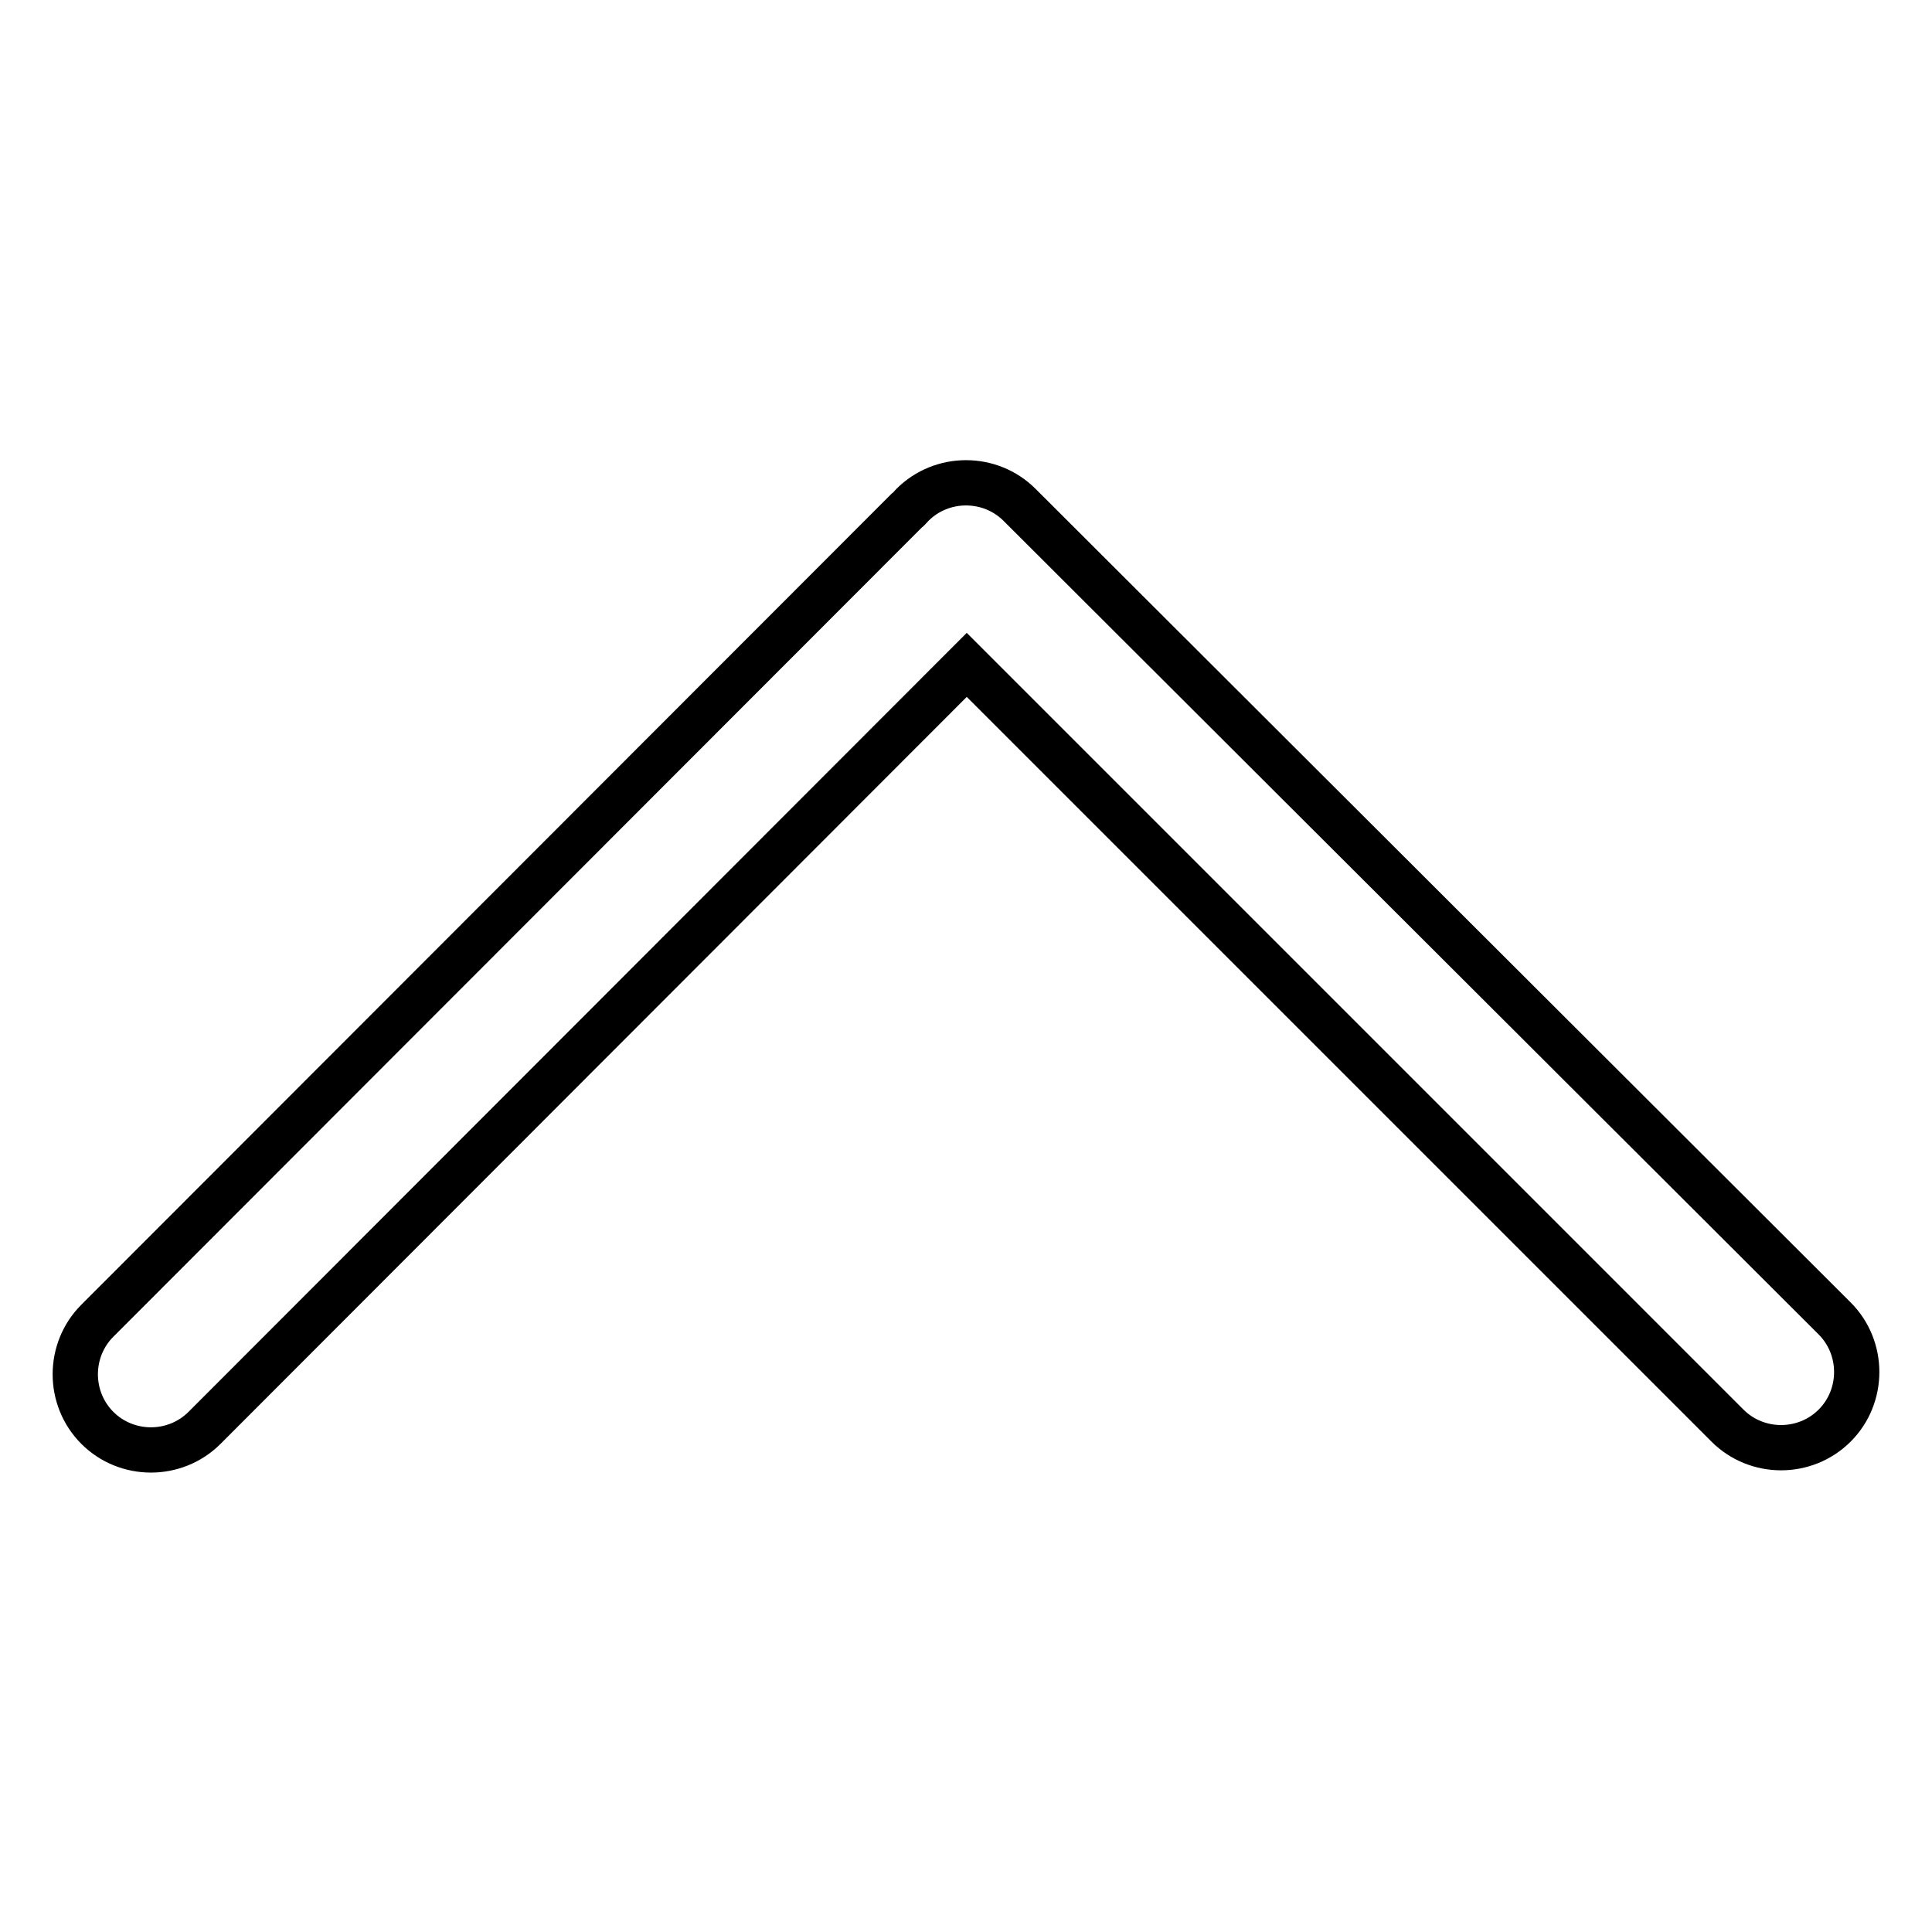
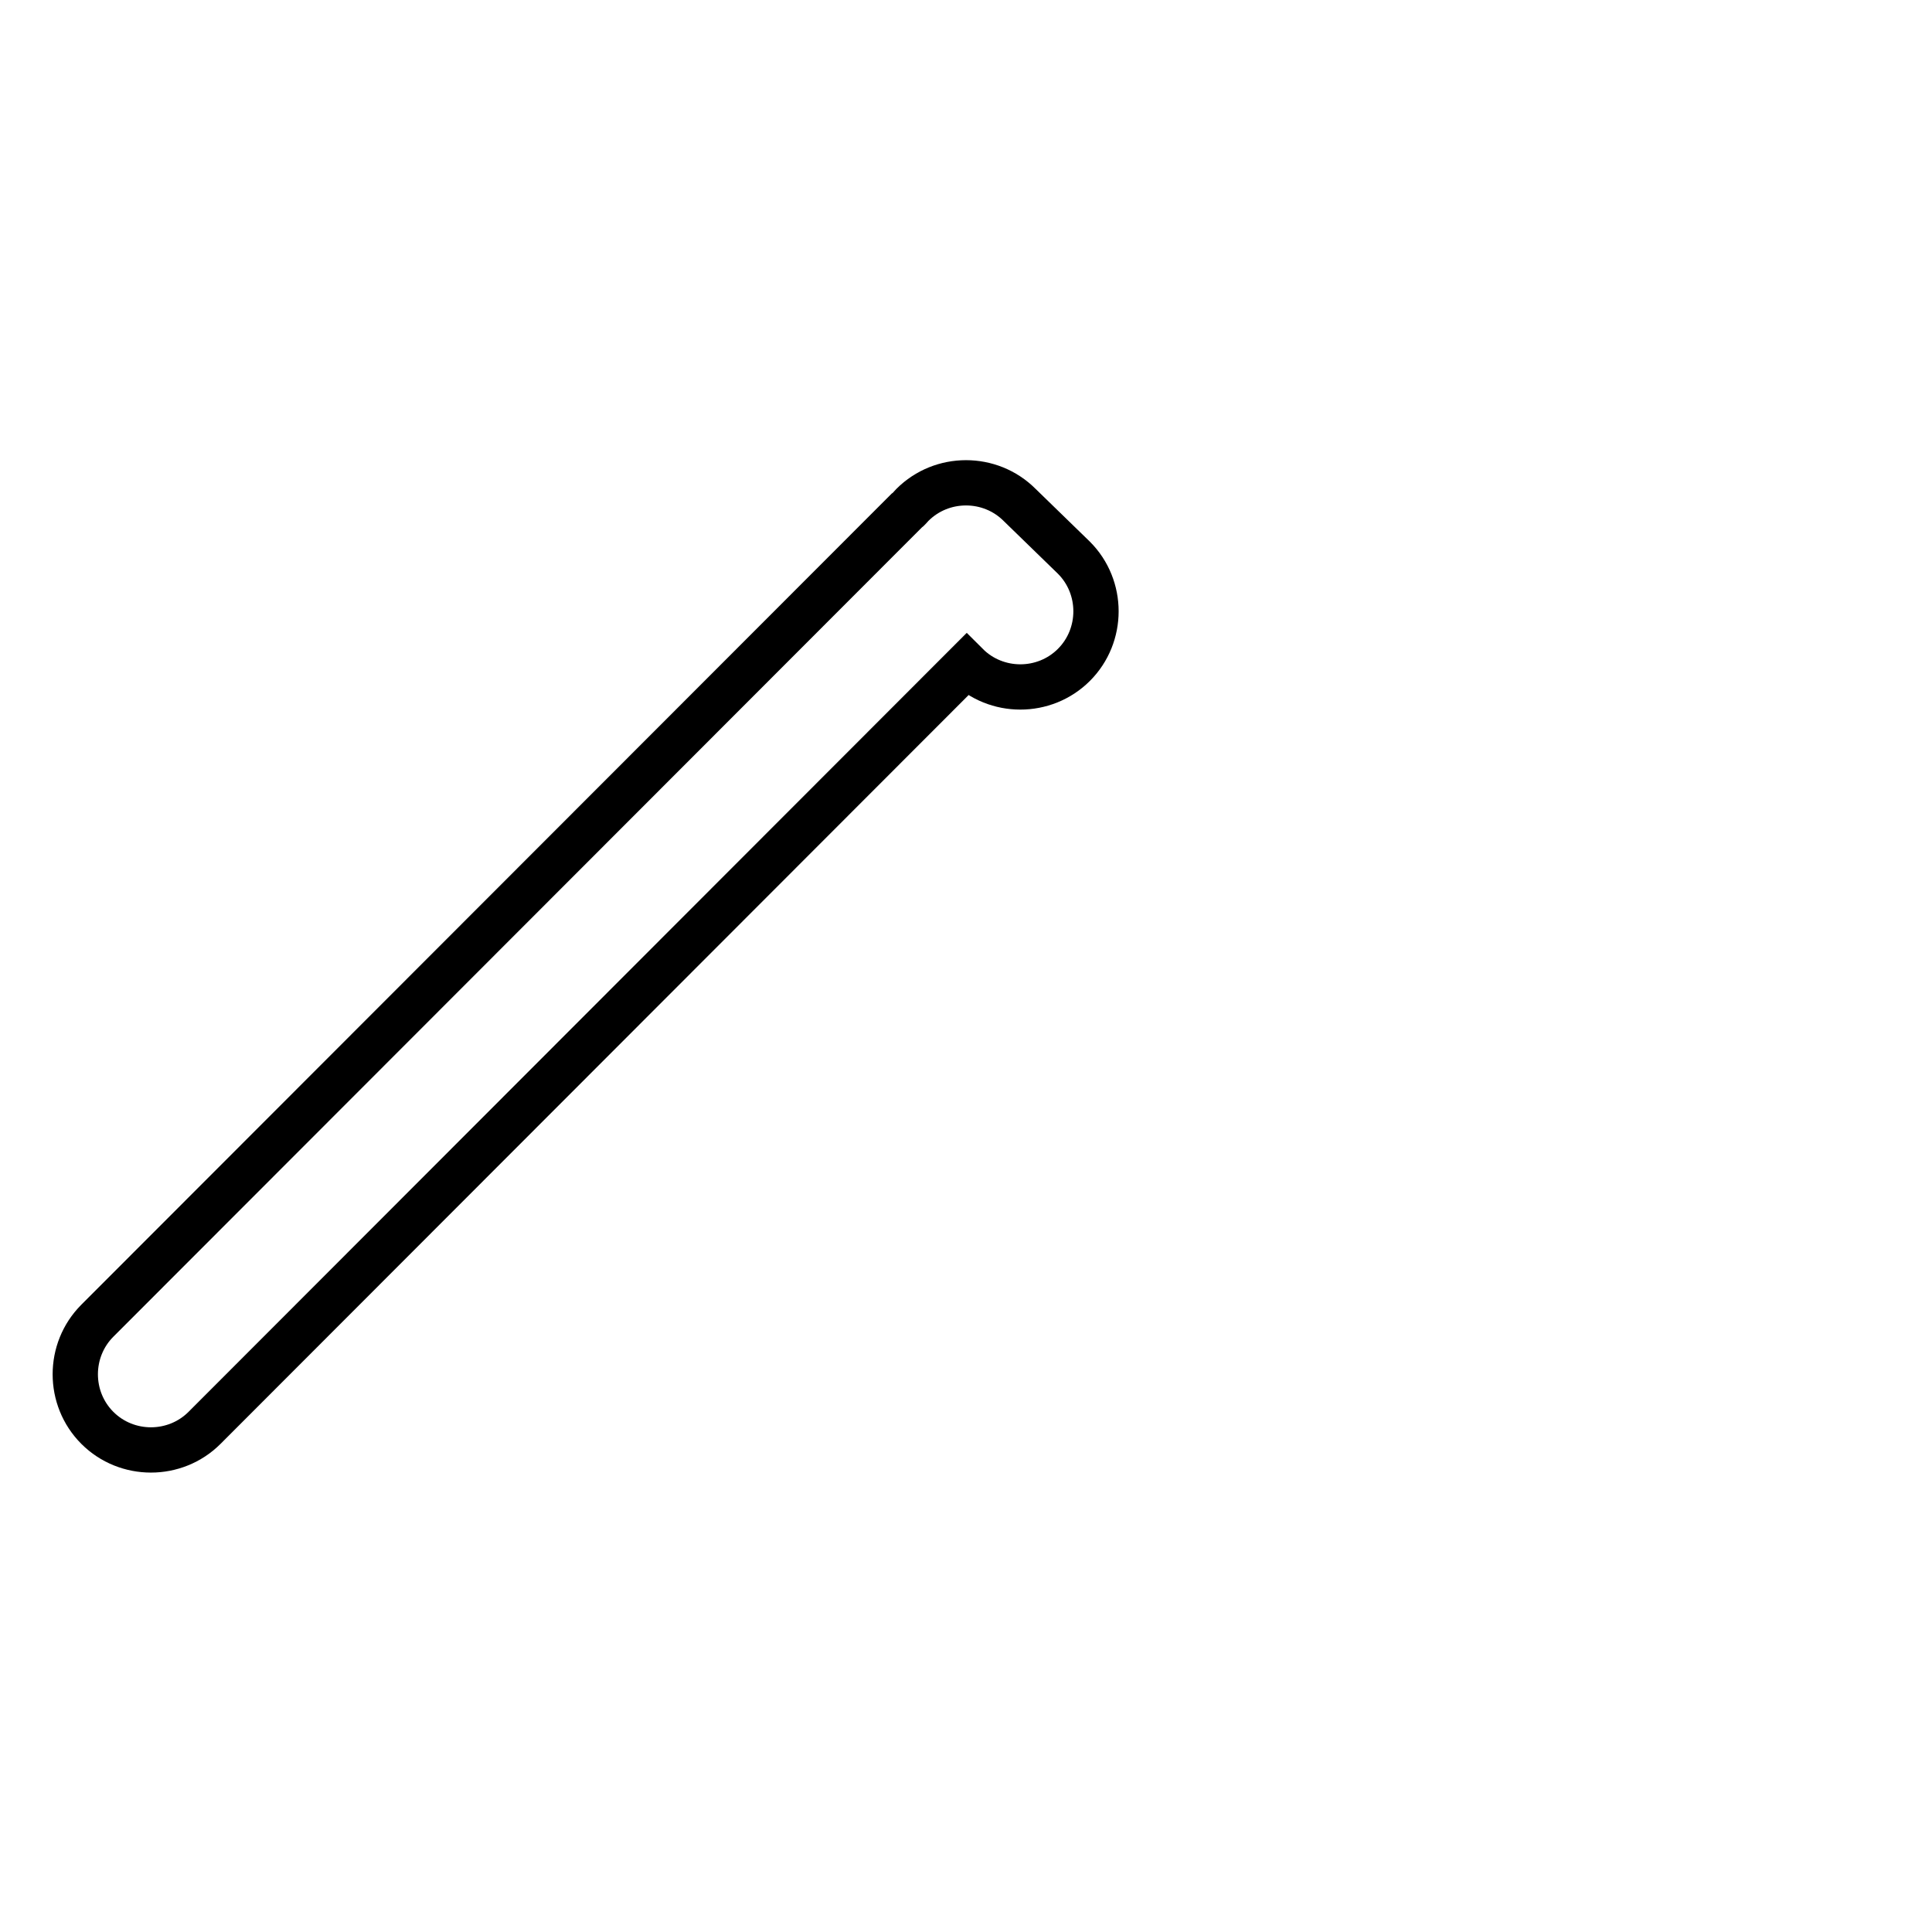
<svg xmlns="http://www.w3.org/2000/svg" version="1.1" x="0px" y="0px" viewBox="0 0 256 256" enable-background="new 0 0 256 256" xml:space="preserve">
  <g>
-     <path stroke-width="6" fill-opacity="0" stroke="#000000" d="M128.1,88.1l100.8,100.8c3.9,3.9,10.3,3.9,14.2,0c3.9-3.9,3.9-10.3,0-14.2L135.1,66.9 c-3.9-3.9-10.3-3.9-14.2,0c-0.3,0.3-0.5,0.6-0.8,0.8L12.9,175c-3.9,3.9-3.9,10.3,0,14.2c3.9,3.9,10.3,3.9,14.2,0L128.1,88.1 L128.1,88.1L128.1,88.1z" />
+     <path stroke-width="6" fill-opacity="0" stroke="#000000" d="M128.1,88.1c3.9,3.9,10.3,3.9,14.2,0c3.9-3.9,3.9-10.3,0-14.2L135.1,66.9 c-3.9-3.9-10.3-3.9-14.2,0c-0.3,0.3-0.5,0.6-0.8,0.8L12.9,175c-3.9,3.9-3.9,10.3,0,14.2c3.9,3.9,10.3,3.9,14.2,0L128.1,88.1 L128.1,88.1L128.1,88.1z" />
  </g>
</svg>